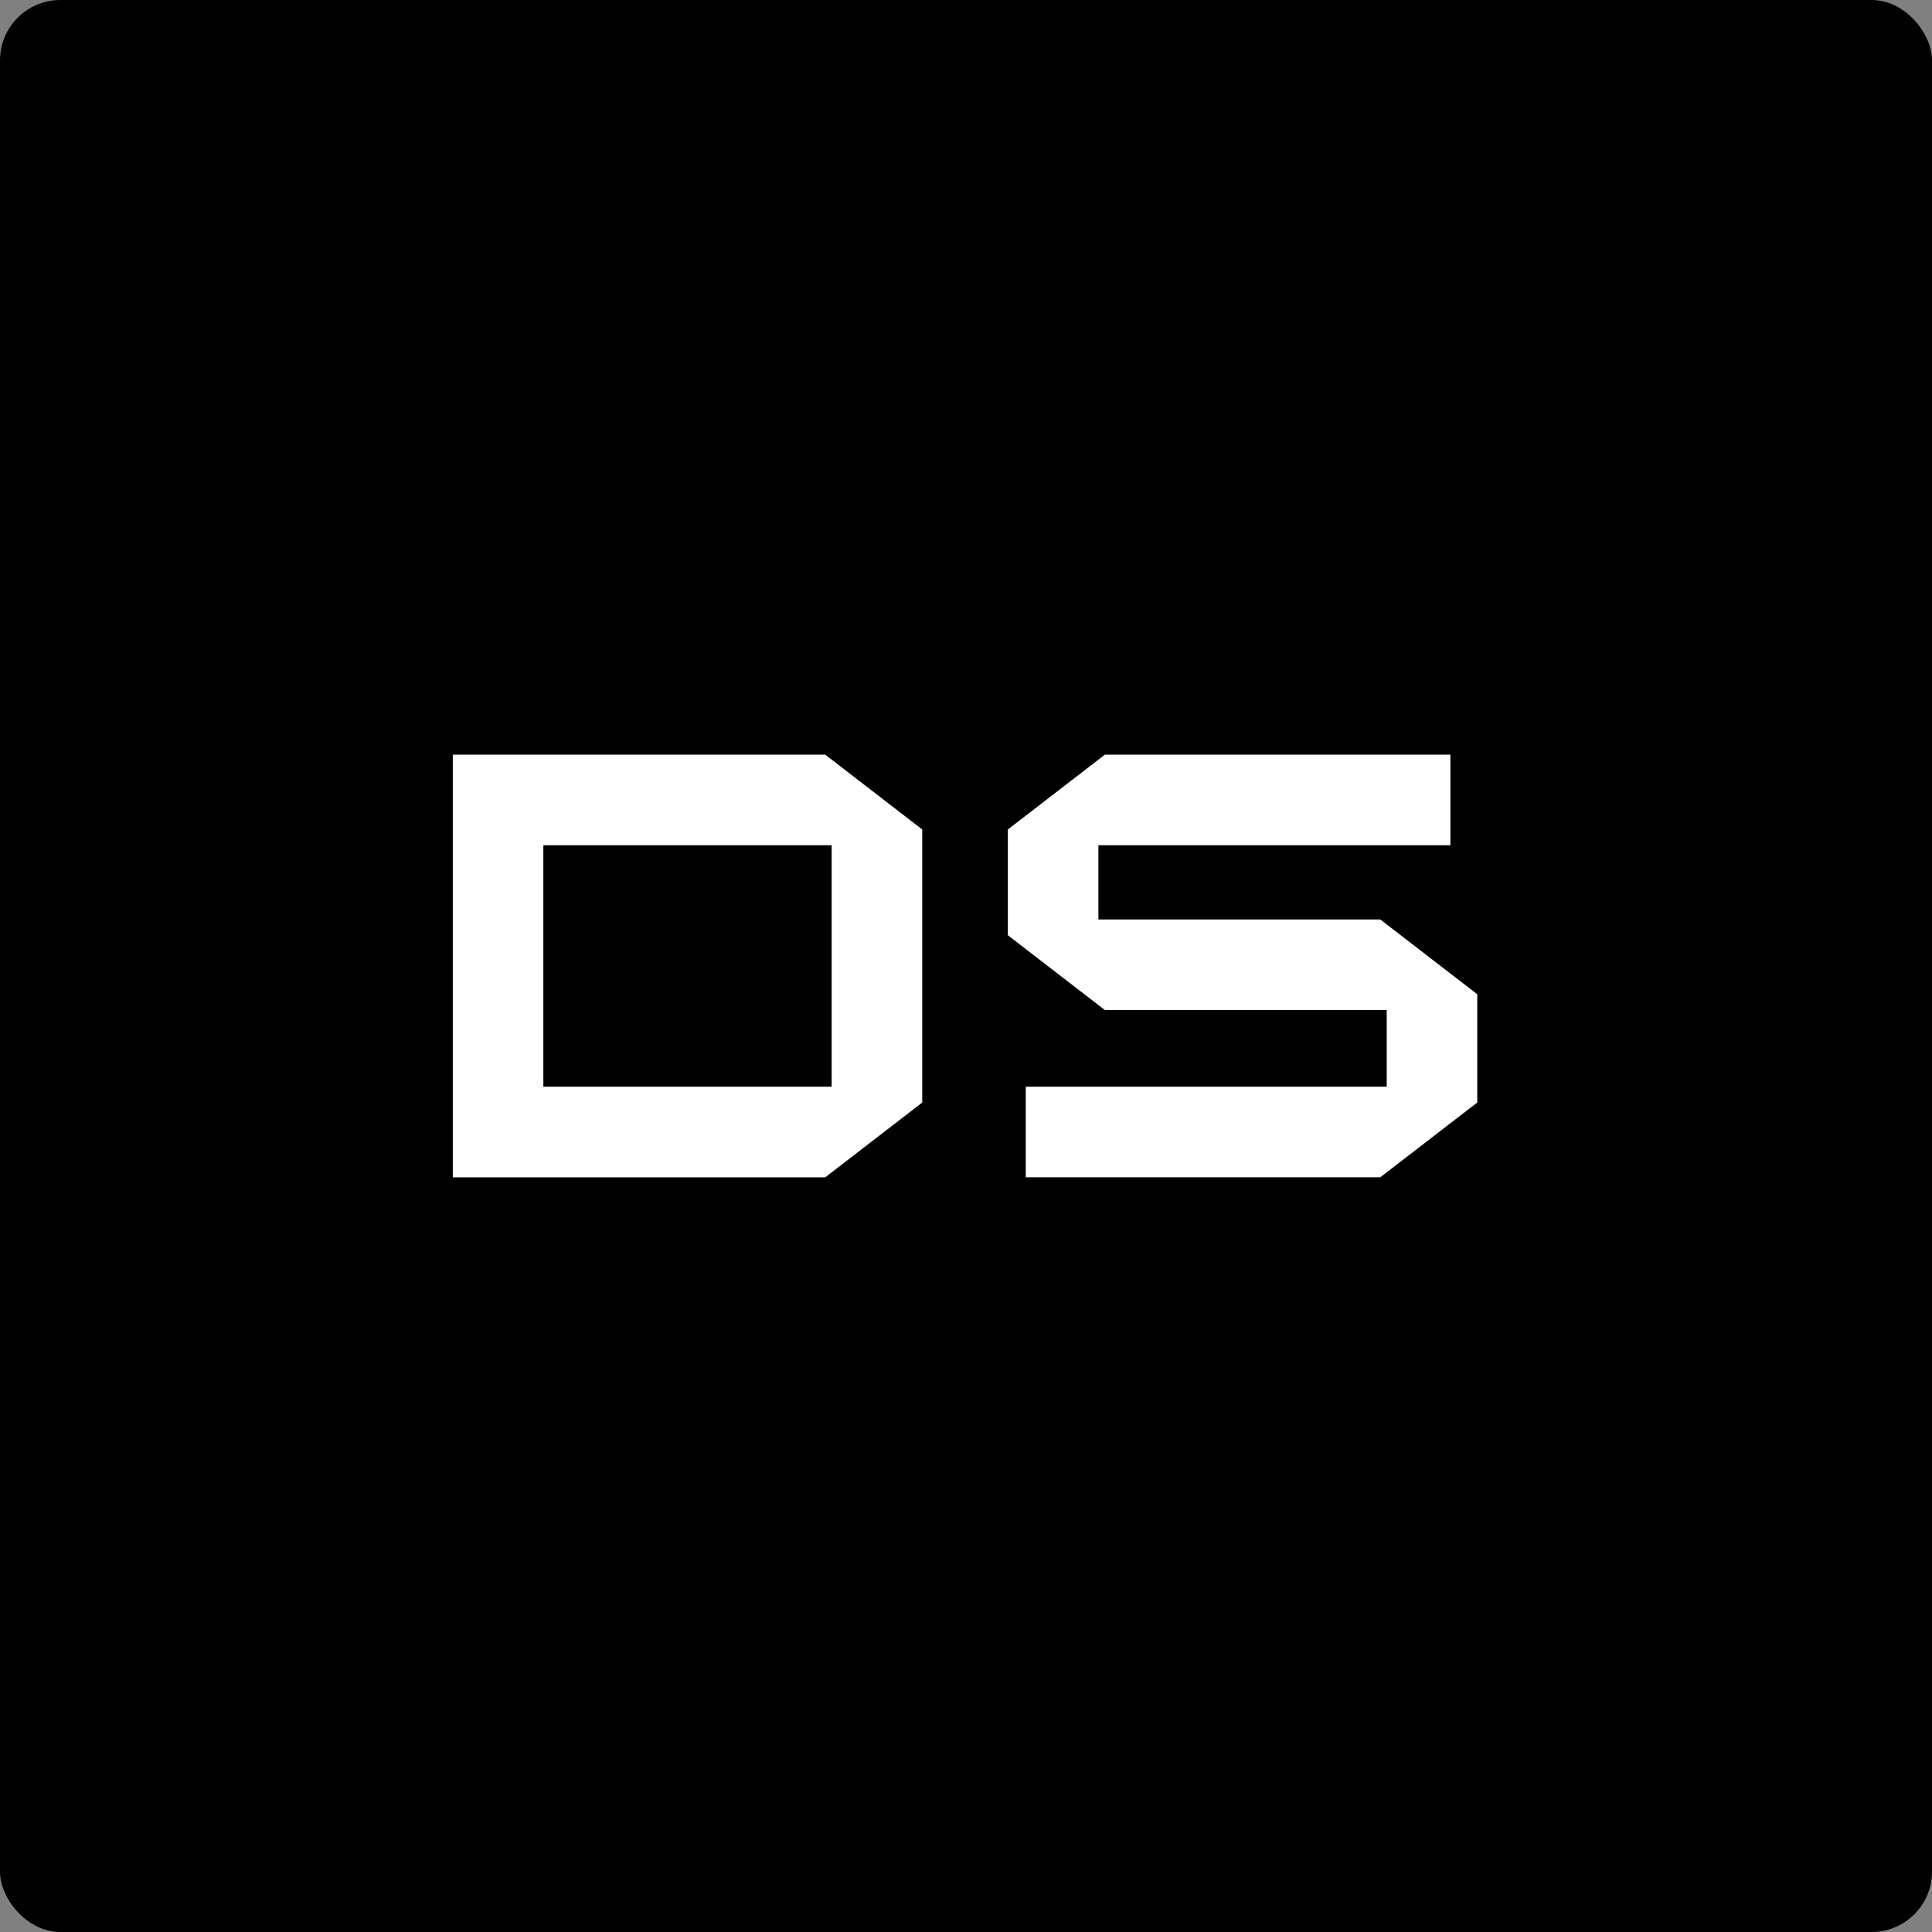
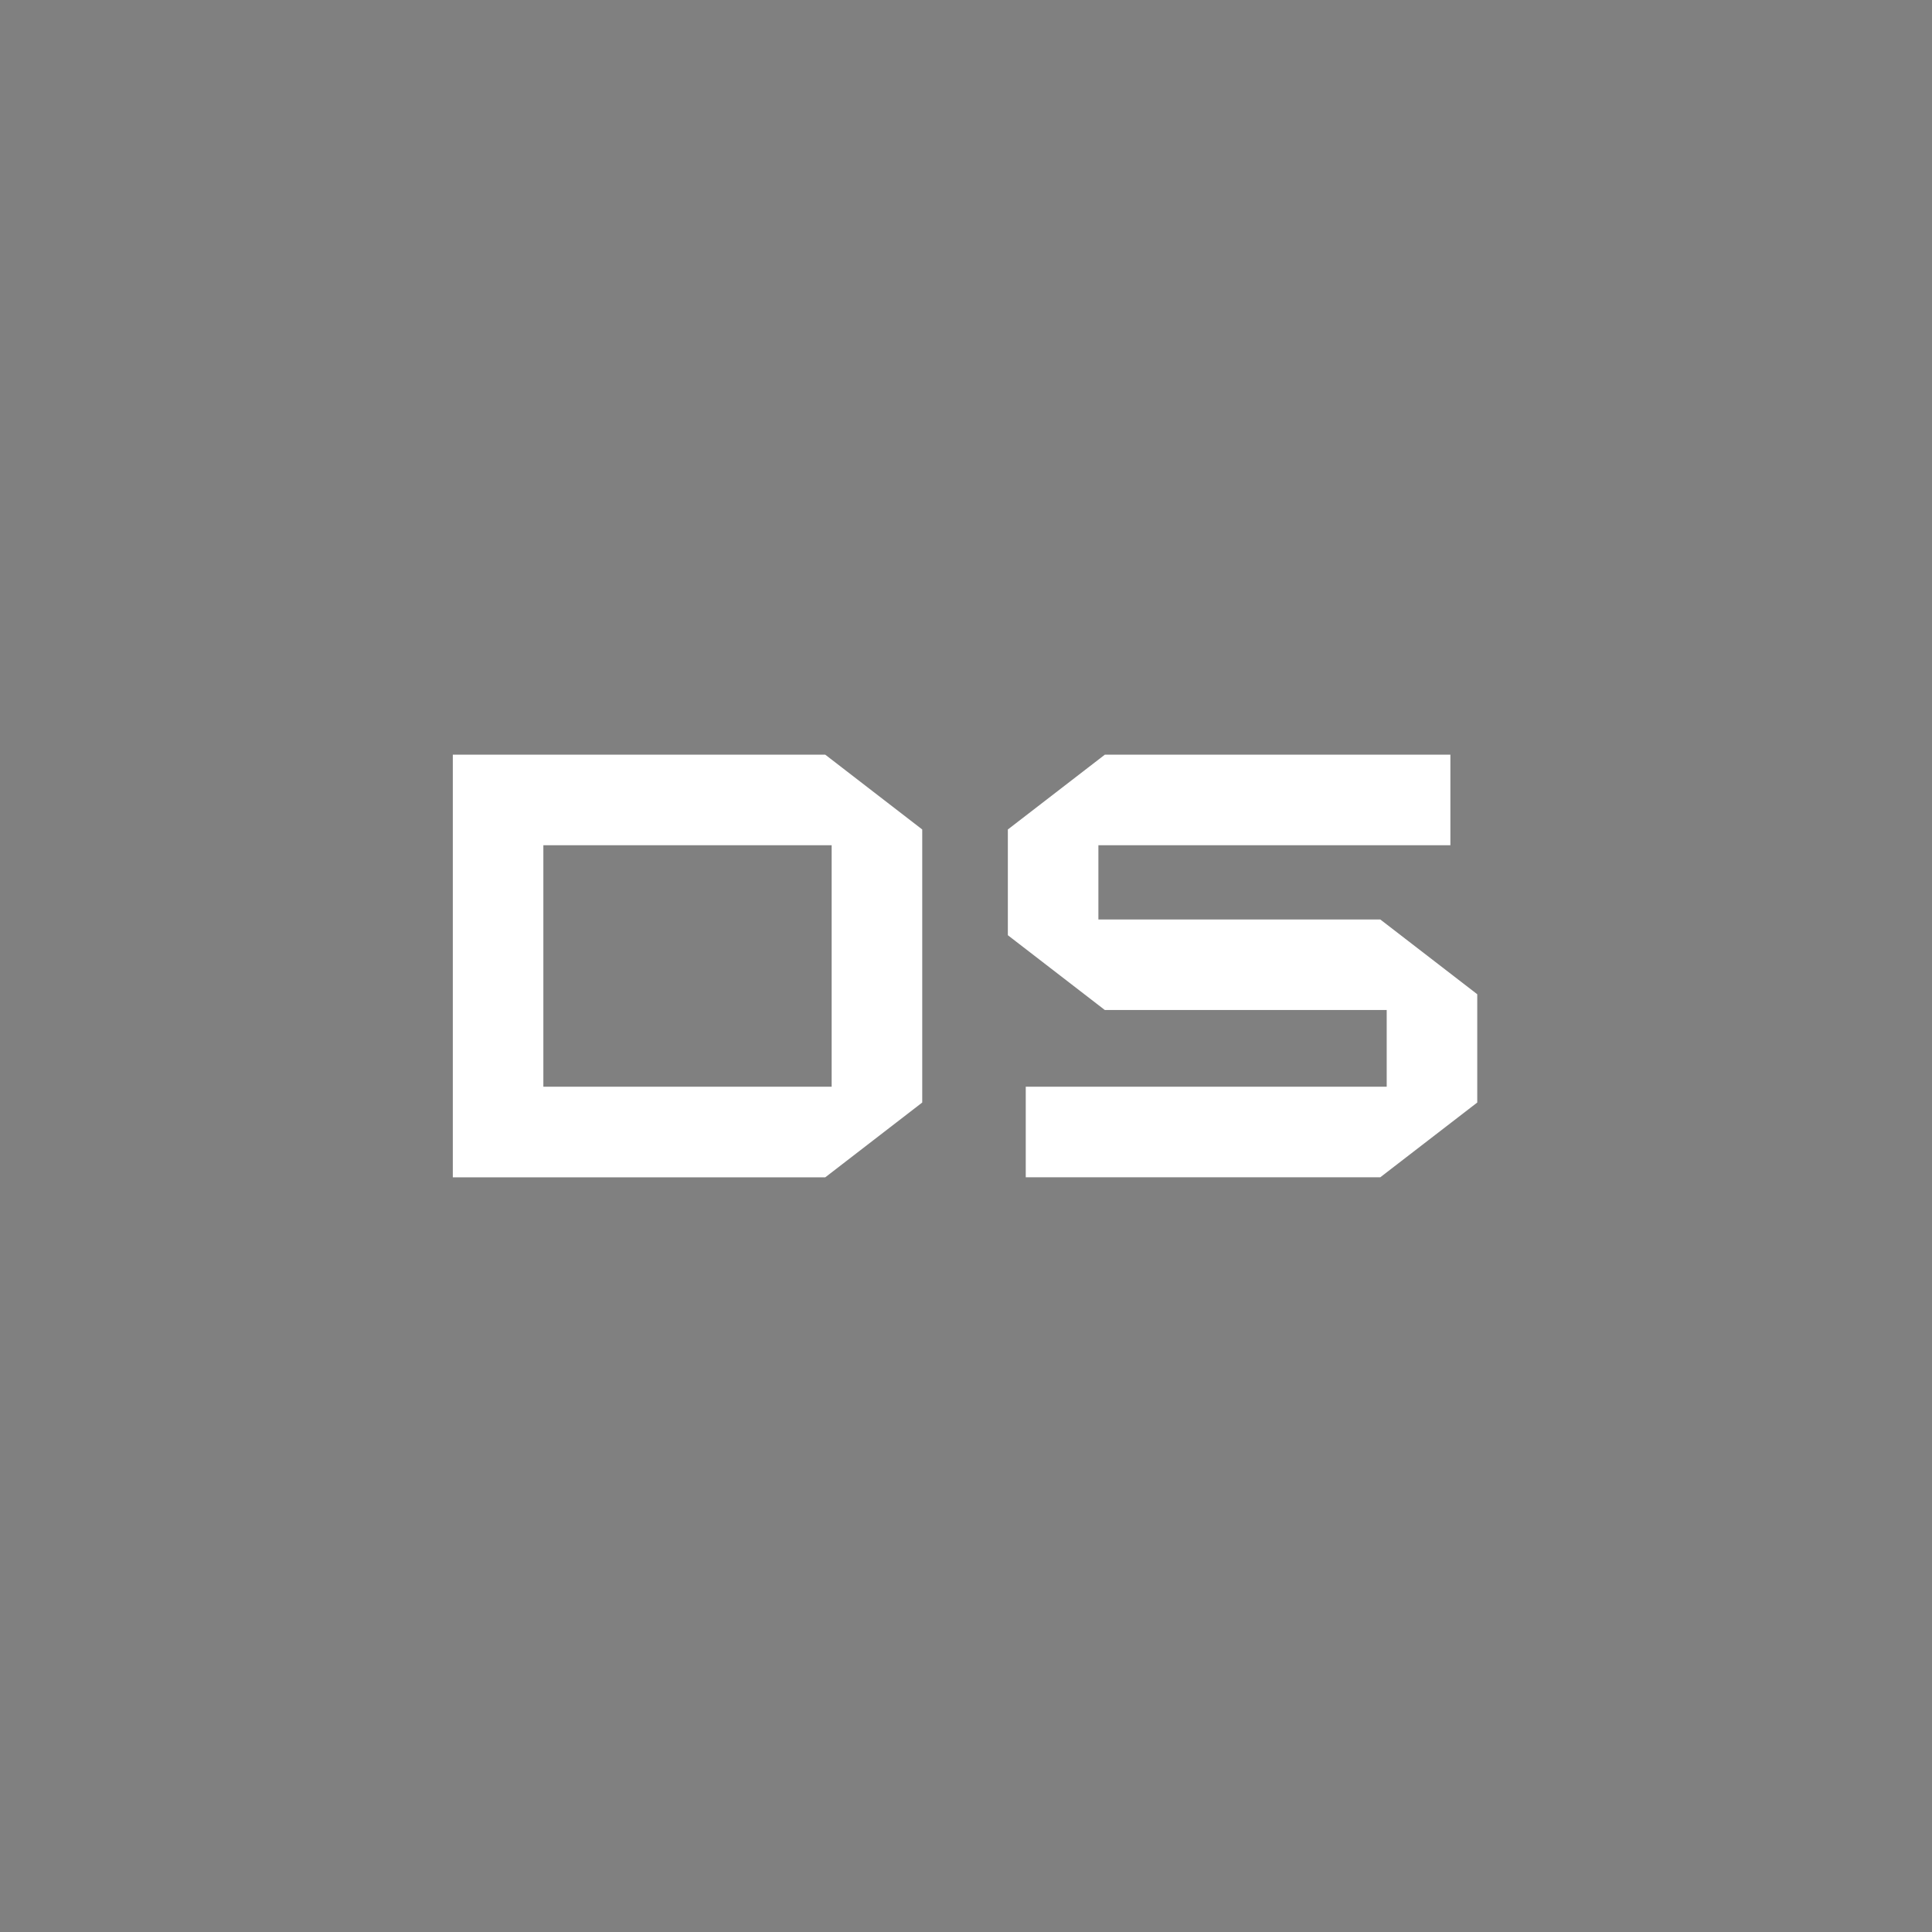
<svg xmlns="http://www.w3.org/2000/svg" fill="none" viewBox="0 0 128 128" height="128" width="128">
  <rect x="0" y="0" width="128" height="128" fill="#808080" stroke="none" />
-   <rect fill="black" rx="4" height="128" width="128" />
  <path fill="white" d="M67.959 77.998V71.999H91.873V66.916H73.198L66.773 61.961V54.955L73.198 50H96.092V55.999H72.772V60.917H91.447L97.872 65.871V73.045L91.447 77.998H67.959Z" />
  <path fill="white" d="M30 77.998V50H54.676L61.1 54.955V73.045L54.676 78H30V77.998ZM55.099 71.999V55.999H35.999V71.999H55.099Z" />
</svg>